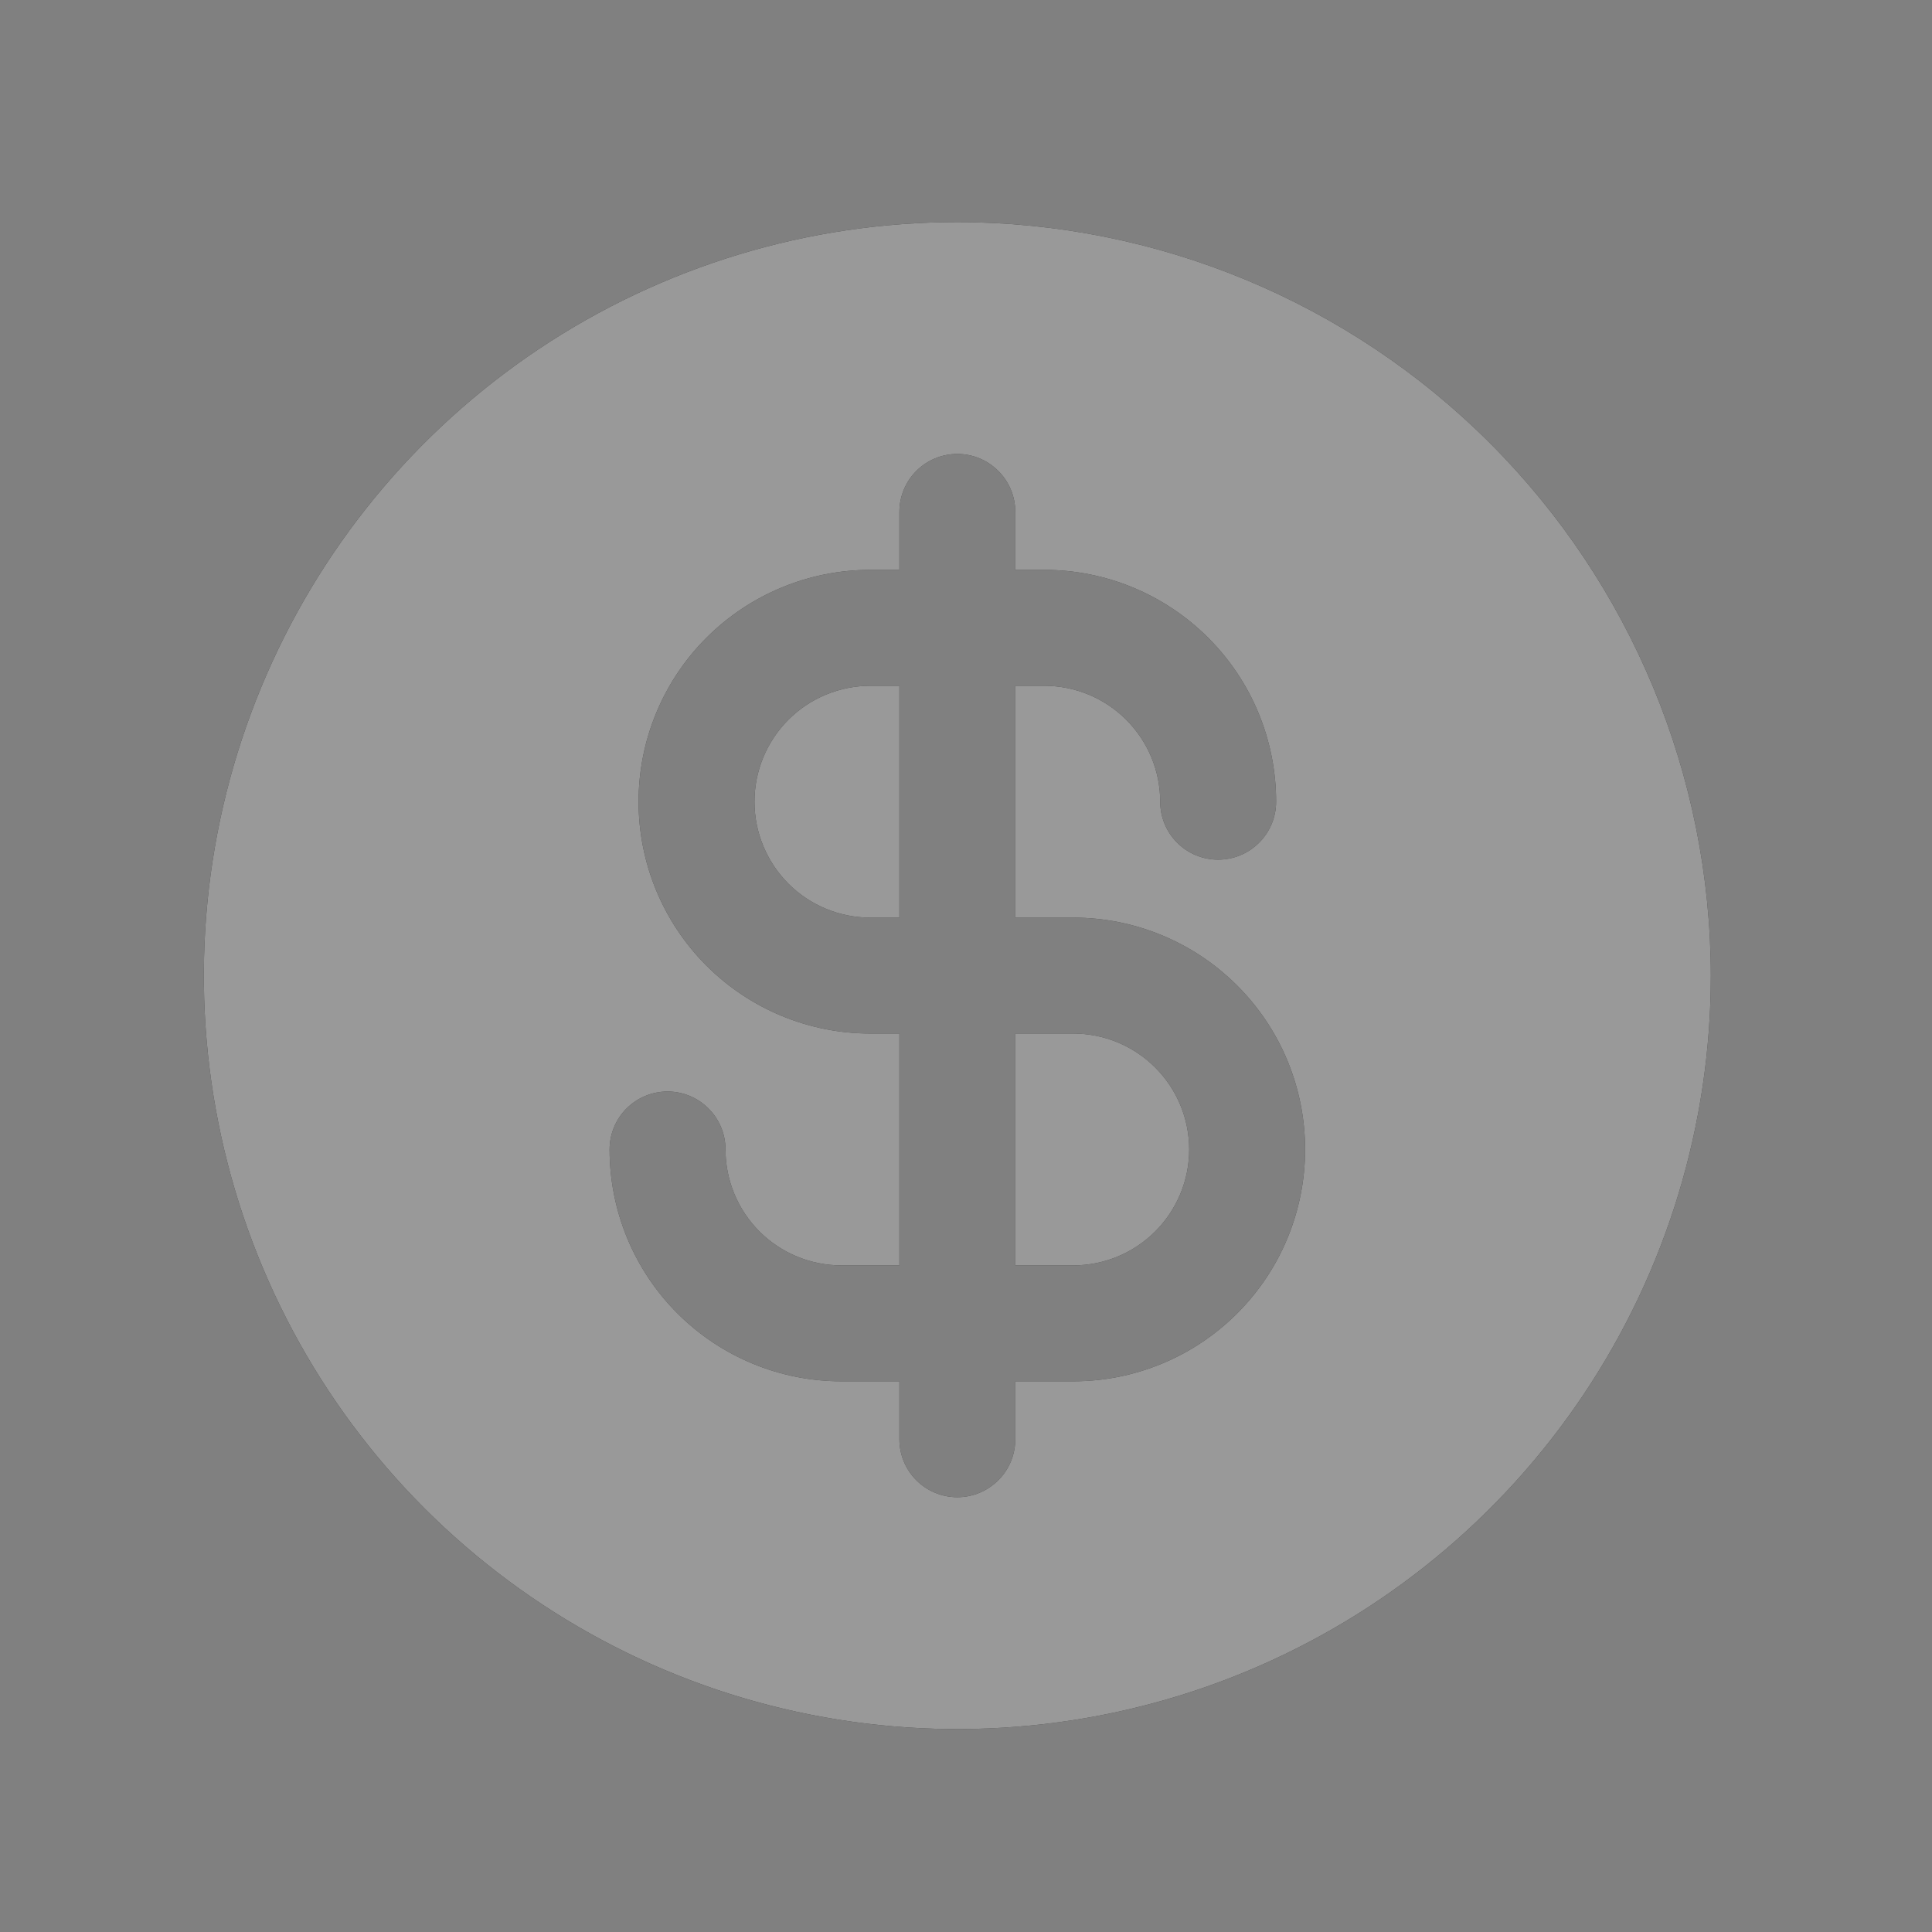
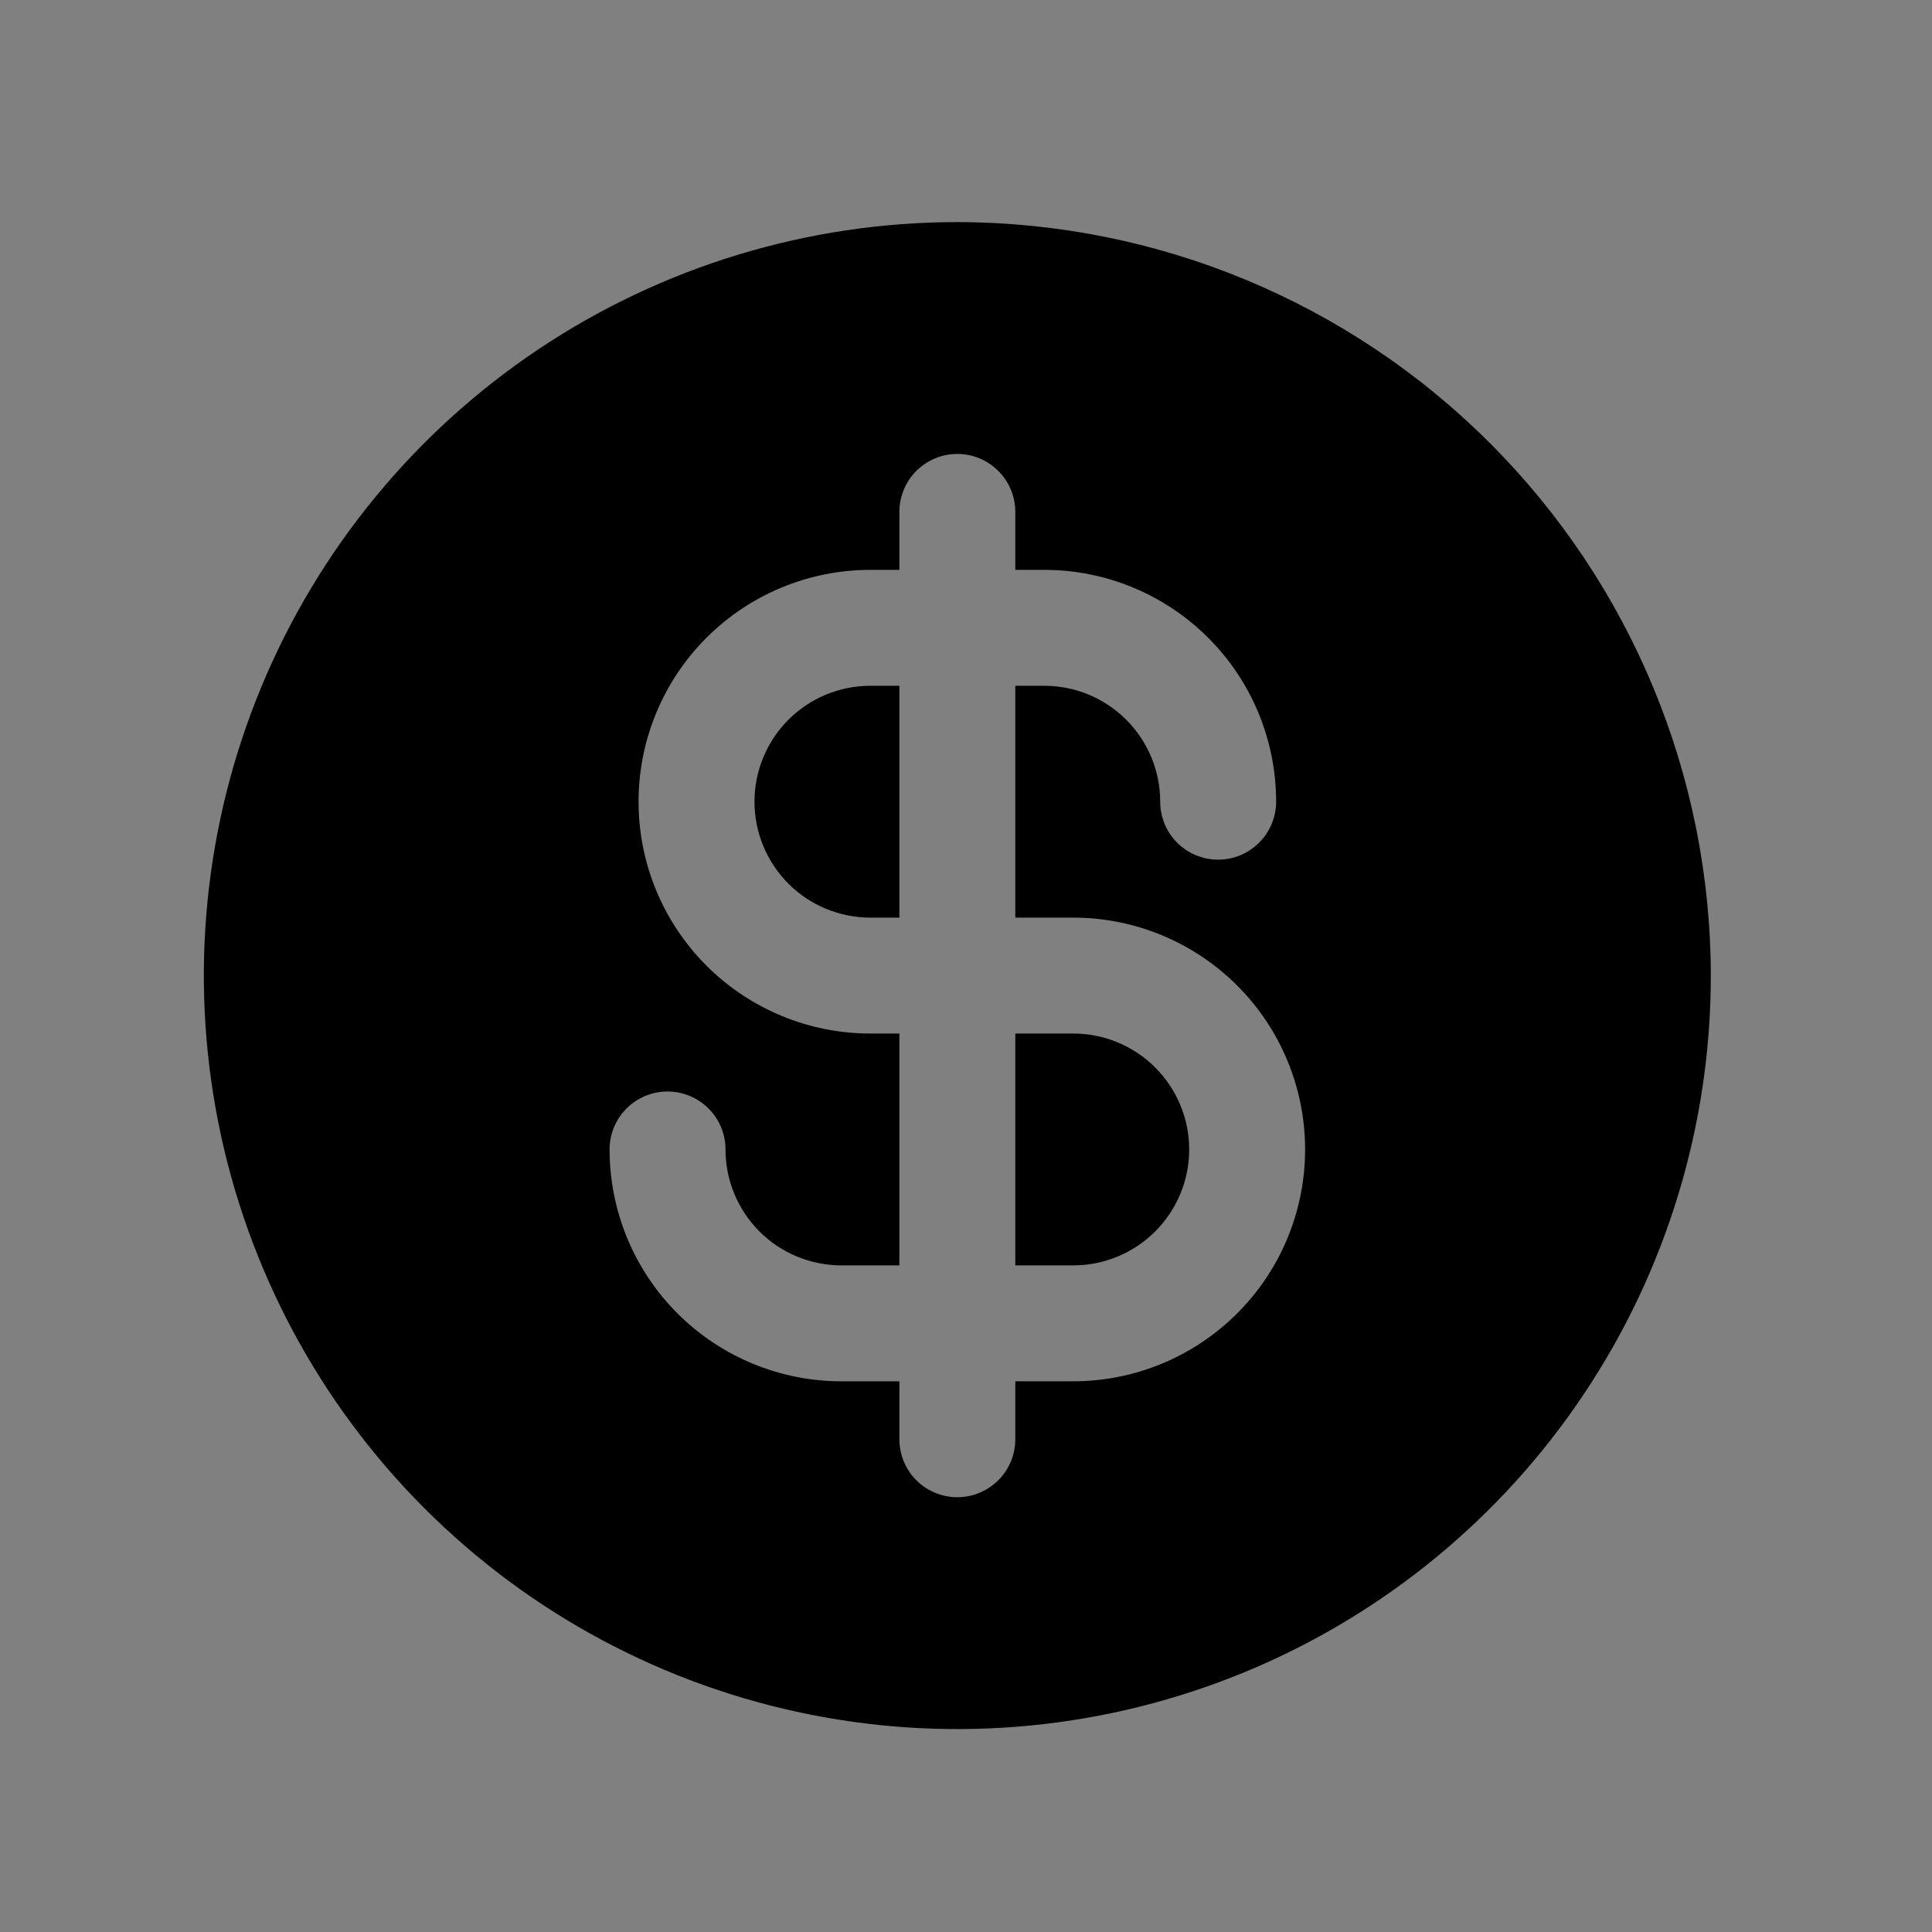
<svg xmlns="http://www.w3.org/2000/svg" width="25" height="25" viewBox="0 0 25 25" fill="none">
  <rect x="0" y="0" width="25" height="25" fill="#808080" stroke="none" />
  <path d="M15.388 14.874C15.388 15.272 15.23 15.653 14.948 15.935C14.667 16.216 14.286 16.374 13.888 16.374H13.138V13.374H13.888C14.286 13.374 14.667 13.532 14.948 13.813C15.23 14.095 15.388 14.476 15.388 14.874ZM22.138 12.624C22.138 14.552 21.566 16.438 20.494 18.041C19.423 19.644 17.9 20.894 16.119 21.632C14.337 22.37 12.377 22.563 10.486 22.187C8.594 21.811 6.857 20.882 5.493 19.518C4.13 18.155 3.201 16.418 2.825 14.526C2.449 12.635 2.642 10.674 3.38 8.893C4.118 7.111 5.368 5.589 6.971 4.517C8.574 3.446 10.459 2.874 12.388 2.874C14.973 2.877 17.451 3.905 19.279 5.733C21.107 7.561 22.135 10.039 22.138 12.624ZM16.888 14.874C16.888 14.078 16.572 13.315 16.009 12.753C15.446 12.19 14.683 11.874 13.888 11.874H13.138V8.874H13.513C13.911 8.874 14.292 9.032 14.573 9.313C14.855 9.595 15.013 9.976 15.013 10.374C15.013 10.573 15.092 10.764 15.232 10.904C15.373 11.045 15.564 11.124 15.763 11.124C15.962 11.124 16.152 11.045 16.293 10.904C16.434 10.764 16.513 10.573 16.513 10.374C16.513 9.578 16.197 8.815 15.634 8.253C15.071 7.69 14.308 7.374 13.513 7.374H13.138V6.624C13.138 6.425 13.059 6.234 12.918 6.094C12.777 5.953 12.587 5.874 12.388 5.874C12.189 5.874 11.998 5.953 11.857 6.094C11.717 6.234 11.638 6.425 11.638 6.624V7.374H11.263C10.467 7.374 9.704 7.69 9.141 8.253C8.579 8.815 8.263 9.578 8.263 10.374C8.263 11.17 8.579 11.933 9.141 12.495C9.704 13.058 10.467 13.374 11.263 13.374H11.638V16.374H10.888C10.49 16.374 10.108 16.216 9.827 15.935C9.546 15.653 9.388 15.272 9.388 14.874C9.388 14.675 9.309 14.484 9.168 14.344C9.027 14.203 8.837 14.124 8.638 14.124C8.439 14.124 8.248 14.203 8.107 14.344C7.967 14.484 7.888 14.675 7.888 14.874C7.888 15.67 8.204 16.433 8.766 16.995C9.329 17.558 10.092 17.874 10.888 17.874H11.638V18.624C11.638 18.823 11.717 19.014 11.857 19.154C11.998 19.295 12.189 19.374 12.388 19.374C12.587 19.374 12.777 19.295 12.918 19.154C13.059 19.014 13.138 18.823 13.138 18.624V17.874H13.888C14.683 17.874 15.446 17.558 16.009 16.995C16.572 16.433 16.888 15.67 16.888 14.874ZM9.763 10.374C9.763 10.772 9.921 11.153 10.202 11.435C10.483 11.716 10.865 11.874 11.263 11.874H11.638V8.874H11.263C10.865 8.874 10.483 9.032 10.202 9.313C9.921 9.595 9.763 9.976 9.763 10.374Z" fill="black" />
-   <path d="M15.388 14.874C15.388 15.272 15.23 15.653 14.948 15.935C14.667 16.216 14.286 16.374 13.888 16.374H13.138V13.374H13.888C14.286 13.374 14.667 13.532 14.948 13.813C15.23 14.095 15.388 14.476 15.388 14.874ZM22.138 12.624C22.138 14.552 21.566 16.438 20.494 18.041C19.423 19.644 17.9 20.894 16.119 21.632C14.337 22.37 12.377 22.563 10.486 22.187C8.594 21.811 6.857 20.882 5.493 19.518C4.13 18.155 3.201 16.418 2.825 14.526C2.449 12.635 2.642 10.674 3.38 8.893C4.118 7.111 5.368 5.589 6.971 4.517C8.574 3.446 10.459 2.874 12.388 2.874C14.973 2.877 17.451 3.905 19.279 5.733C21.107 7.561 22.135 10.039 22.138 12.624ZM16.888 14.874C16.888 14.078 16.572 13.315 16.009 12.753C15.446 12.19 14.683 11.874 13.888 11.874H13.138V8.874H13.513C13.911 8.874 14.292 9.032 14.573 9.313C14.855 9.595 15.013 9.976 15.013 10.374C15.013 10.573 15.092 10.764 15.232 10.904C15.373 11.045 15.564 11.124 15.763 11.124C15.962 11.124 16.152 11.045 16.293 10.904C16.434 10.764 16.513 10.573 16.513 10.374C16.513 9.578 16.197 8.815 15.634 8.253C15.071 7.69 14.308 7.374 13.513 7.374H13.138V6.624C13.138 6.425 13.059 6.234 12.918 6.094C12.777 5.953 12.587 5.874 12.388 5.874C12.189 5.874 11.998 5.953 11.857 6.094C11.717 6.234 11.638 6.425 11.638 6.624V7.374H11.263C10.467 7.374 9.704 7.69 9.141 8.253C8.579 8.815 8.263 9.578 8.263 10.374C8.263 11.17 8.579 11.933 9.141 12.495C9.704 13.058 10.467 13.374 11.263 13.374H11.638V16.374H10.888C10.49 16.374 10.108 16.216 9.827 15.935C9.546 15.653 9.388 15.272 9.388 14.874C9.388 14.675 9.309 14.484 9.168 14.344C9.027 14.203 8.837 14.124 8.638 14.124C8.439 14.124 8.248 14.203 8.107 14.344C7.967 14.484 7.888 14.675 7.888 14.874C7.888 15.67 8.204 16.433 8.766 16.995C9.329 17.558 10.092 17.874 10.888 17.874H11.638V18.624C11.638 18.823 11.717 19.014 11.857 19.154C11.998 19.295 12.189 19.374 12.388 19.374C12.587 19.374 12.777 19.295 12.918 19.154C13.059 19.014 13.138 18.823 13.138 18.624V17.874H13.888C14.683 17.874 15.446 17.558 16.009 16.995C16.572 16.433 16.888 15.67 16.888 14.874ZM9.763 10.374C9.763 10.772 9.921 11.153 10.202 11.435C10.483 11.716 10.865 11.874 11.263 11.874H11.638V8.874H11.263C10.865 8.874 10.483 9.032 10.202 9.313C9.921 9.595 9.763 9.976 9.763 10.374Z" fill="white" fill-opacity="0.6" />
</svg>